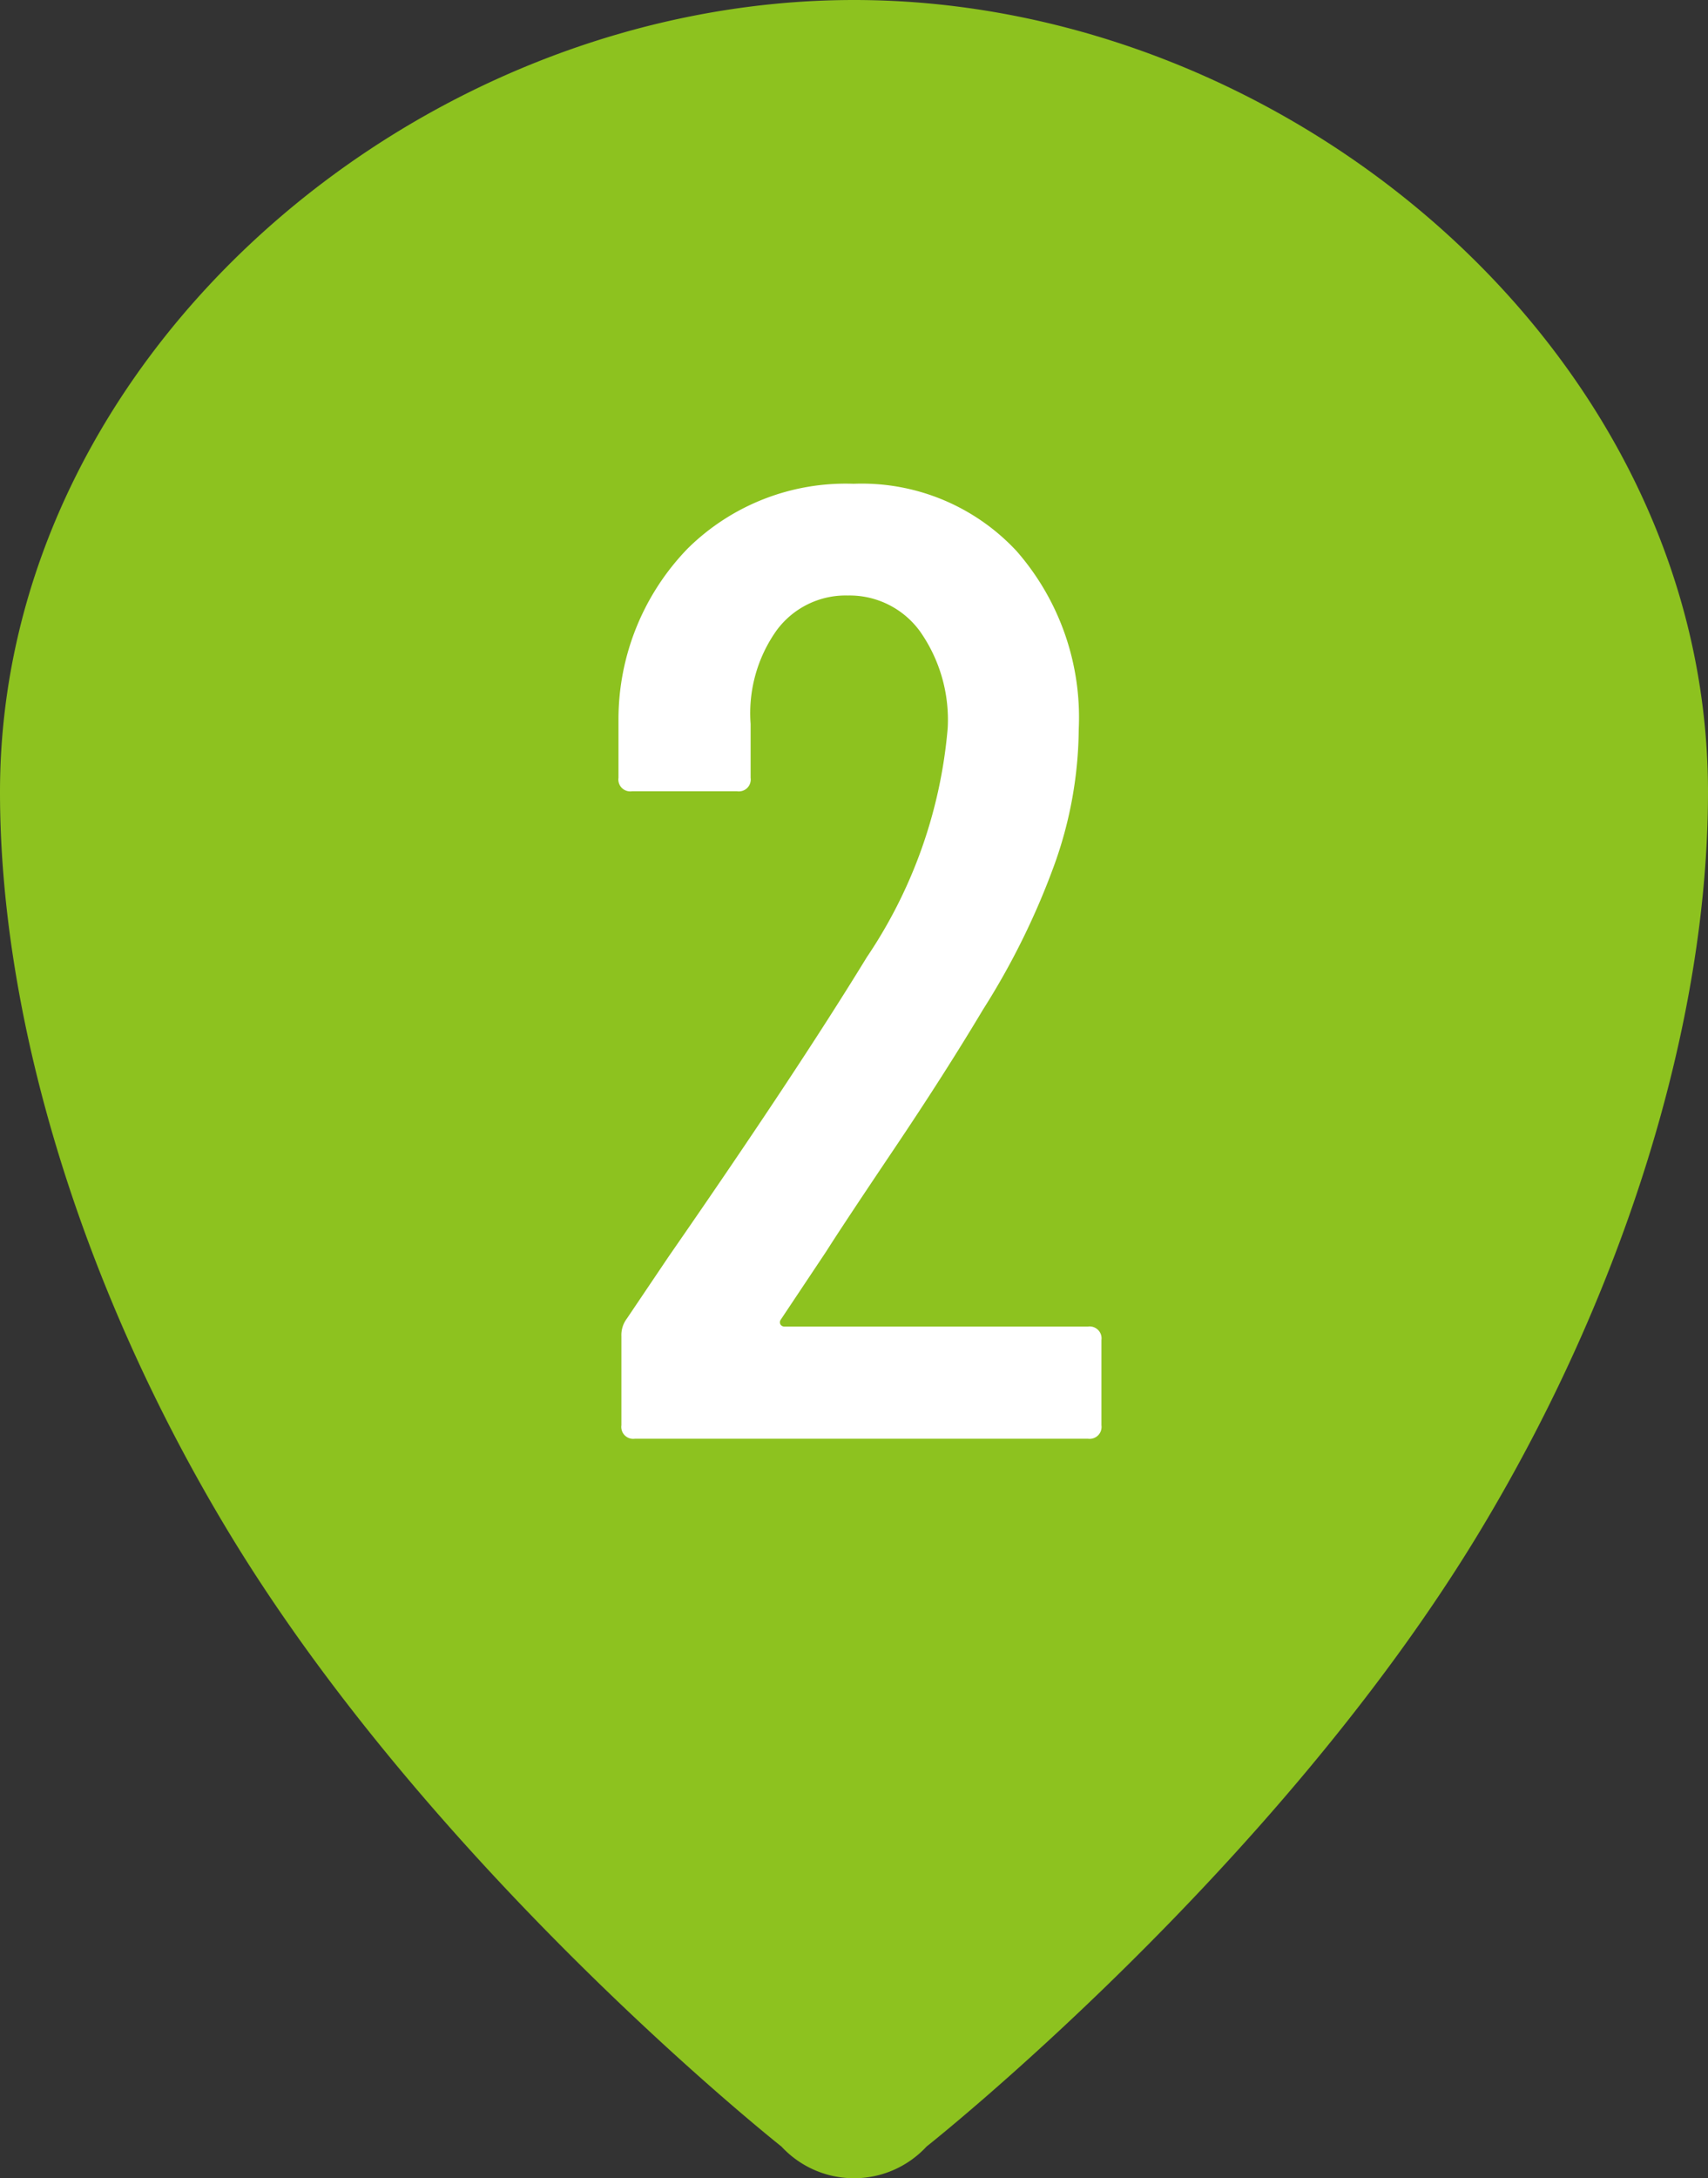
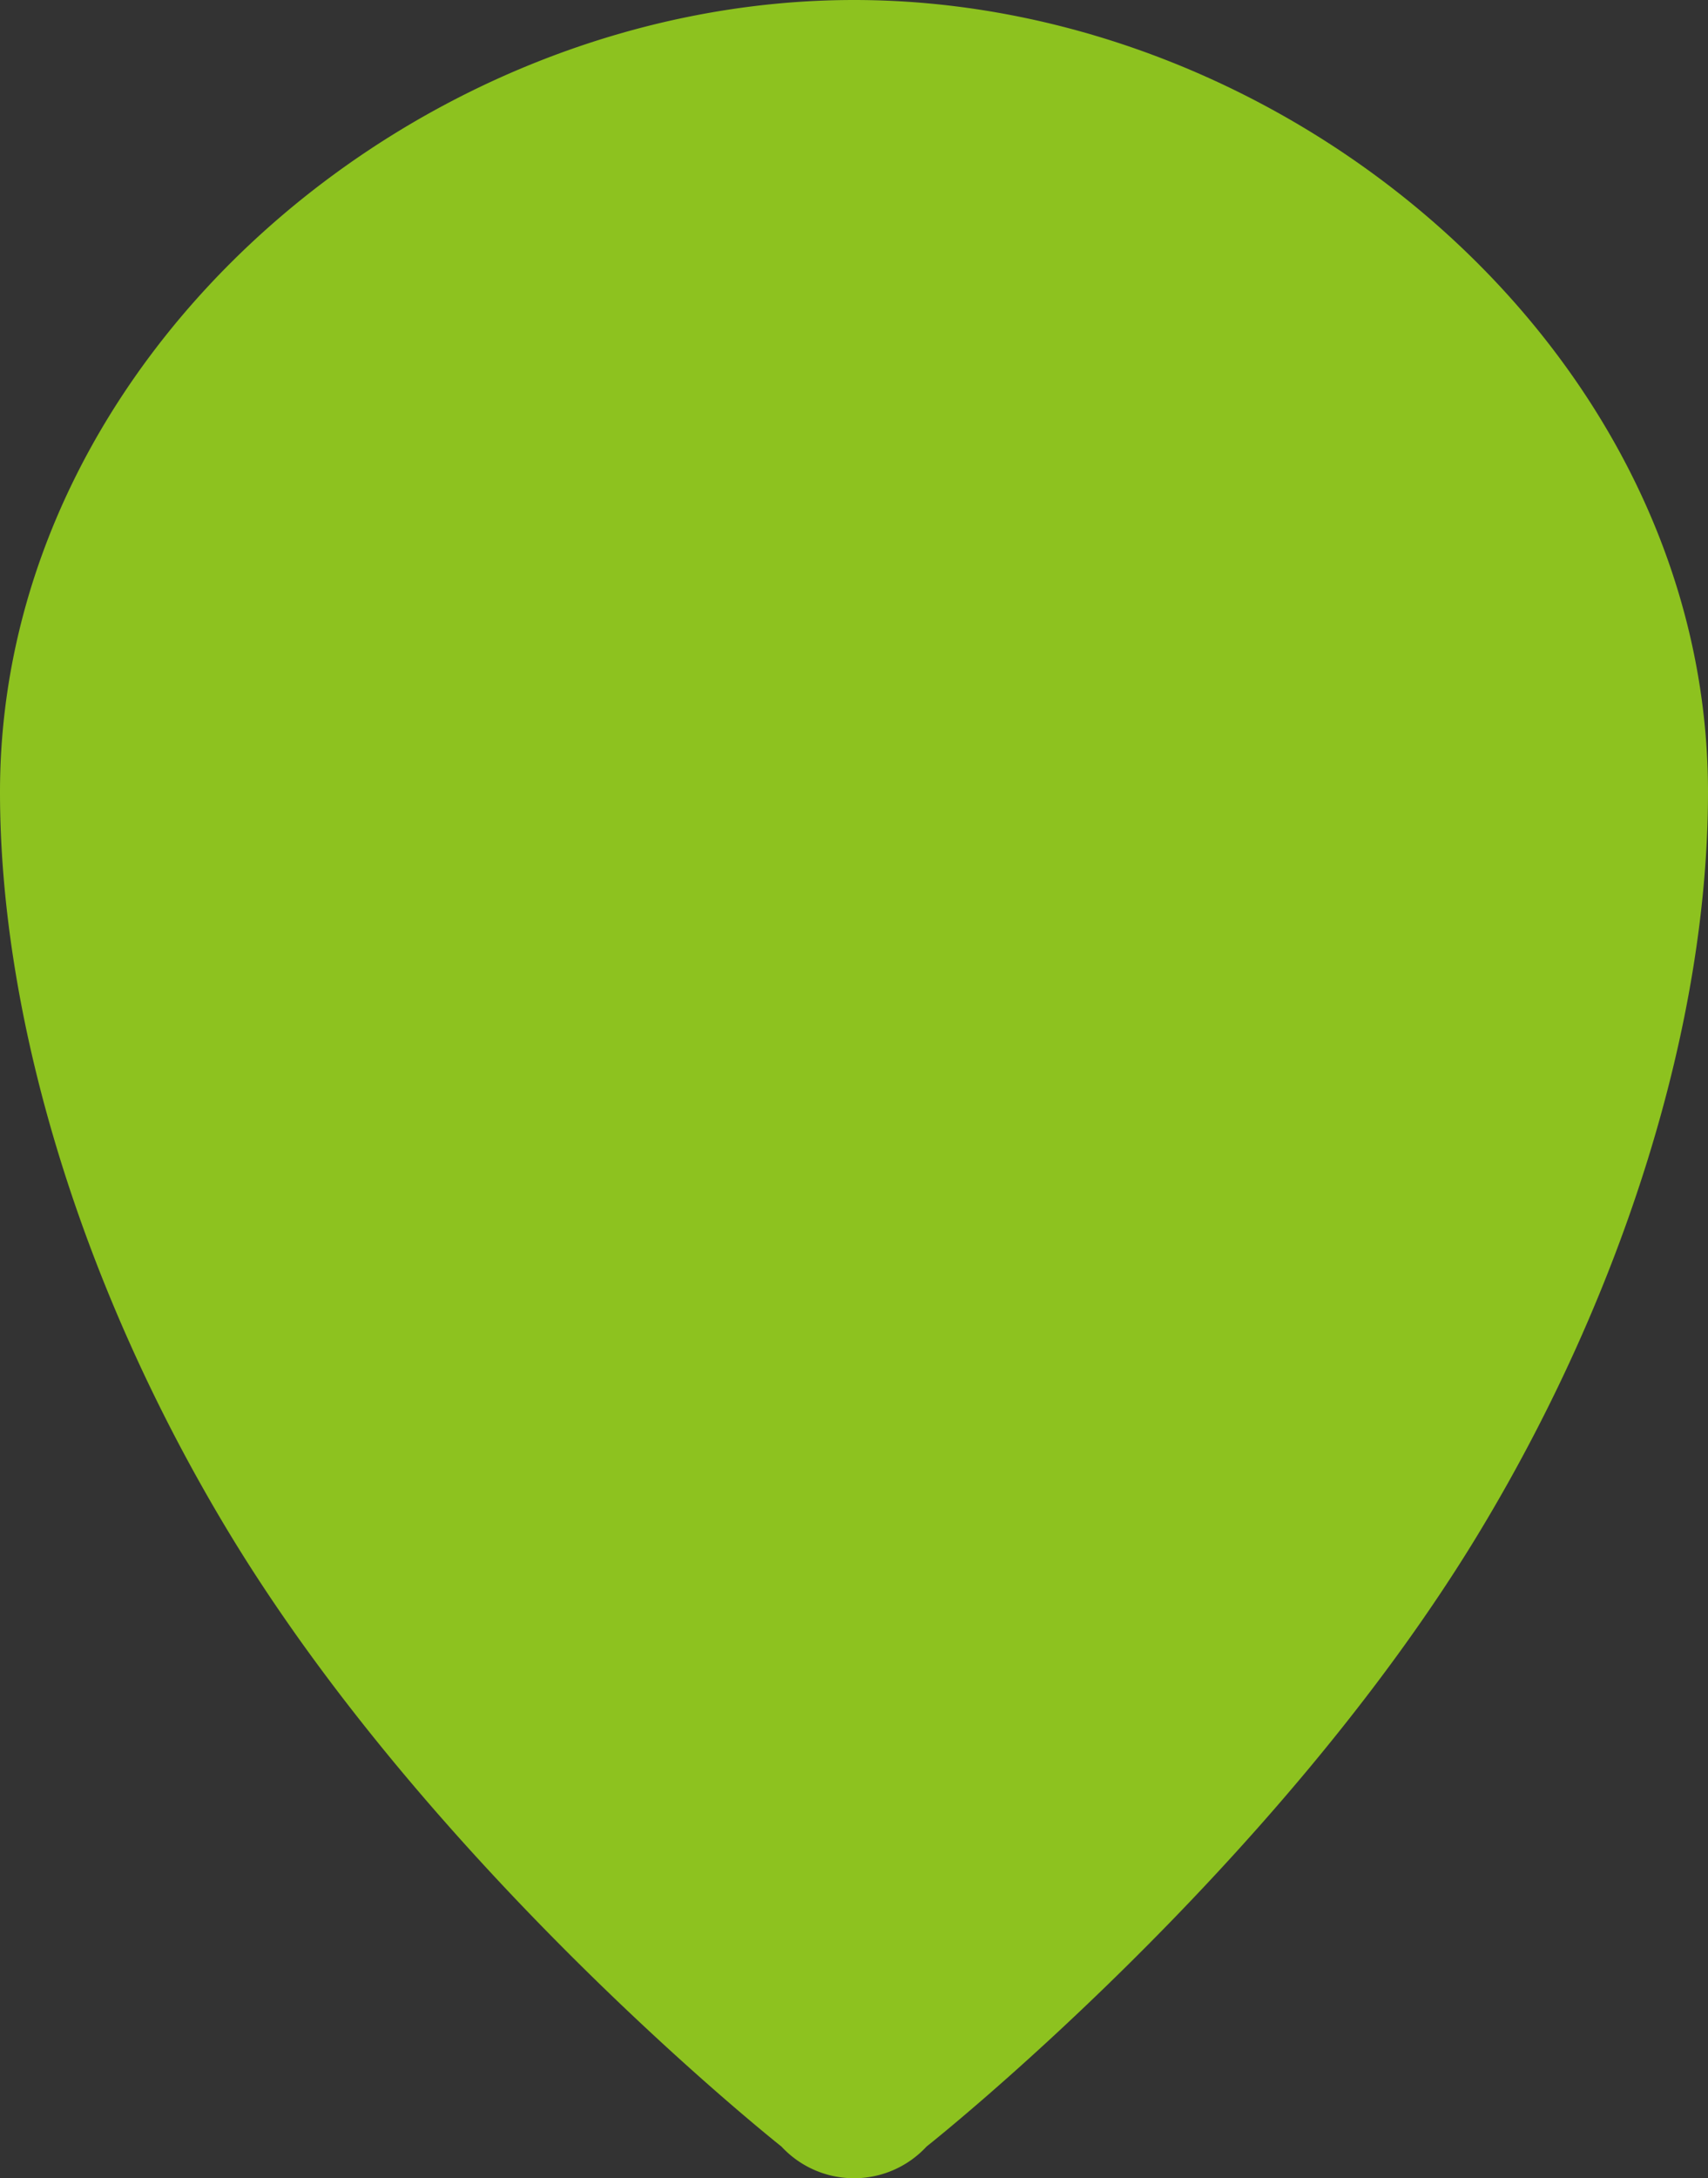
<svg xmlns="http://www.w3.org/2000/svg" width="38" height="48.446" viewBox="0 0 38 48.446">
  <rect x="0" y="0" width="38" height="48.446" fill="#333333" stroke="none" />
  <g id="Group_2225" data-name="Group 2225" transform="translate(-1010.526 -2294.54)">
    <path id="Path_1372" data-name="Path 1372" d="M1029.526,2294.54c-9.723,0-19,7.894-19,17.616,0,5.152,1.875,11.124,5.05,16.4,4.56,7.582,12.336,13.727,12.336,13.727a2.2,2.2,0,0,0,3.228,0s7.776-6.145,12.336-13.727c3.175-5.276,5.05-11.248,5.05-16.4,0-9.722-9.277-17.616-19-17.616Z" transform="translate(0)" fill="#8dc21f" fill-rule="evenodd" />
-     <path id="Path_2926" data-name="Path 2926" d="M-4.875,0a.265.265,0,0,1-.3-.3V-2.28a.605.605,0,0,1,.12-.39l.93-1.38q2.85-4.11,4.41-6.66a10.723,10.723,0,0,0,1.8-5.1,3.418,3.418,0,0,0-.615-2.145,1.935,1.935,0,0,0-1.605-.8,1.907,1.907,0,0,0-1.59.78A3.179,3.179,0,0,0-2.3-15.9v1.2a.265.265,0,0,1-.3.3h-2.34a.265.265,0,0,1-.3-.3v-1.29A5.461,5.461,0,0,1-3.7-19.8a5,5,0,0,1,3.69-1.44,4.7,4.7,0,0,1,3.63,1.5A5.619,5.619,0,0,1,5-15.78,9.078,9.078,0,0,1,4.47-12.8a16.523,16.523,0,0,1-1.6,3.255Q2.025-8.13.885-6.435T-.615-4.17l-1.02,1.53a.1.1,0,0,0,0,.1.1.1,0,0,0,.09.045h6.75a.265.265,0,0,1,.3.3V-.3a.265.265,0,0,1-.3.3Z" transform="translate(1029.526 2326.54)" fill="#fff" />
  </g>
</svg>